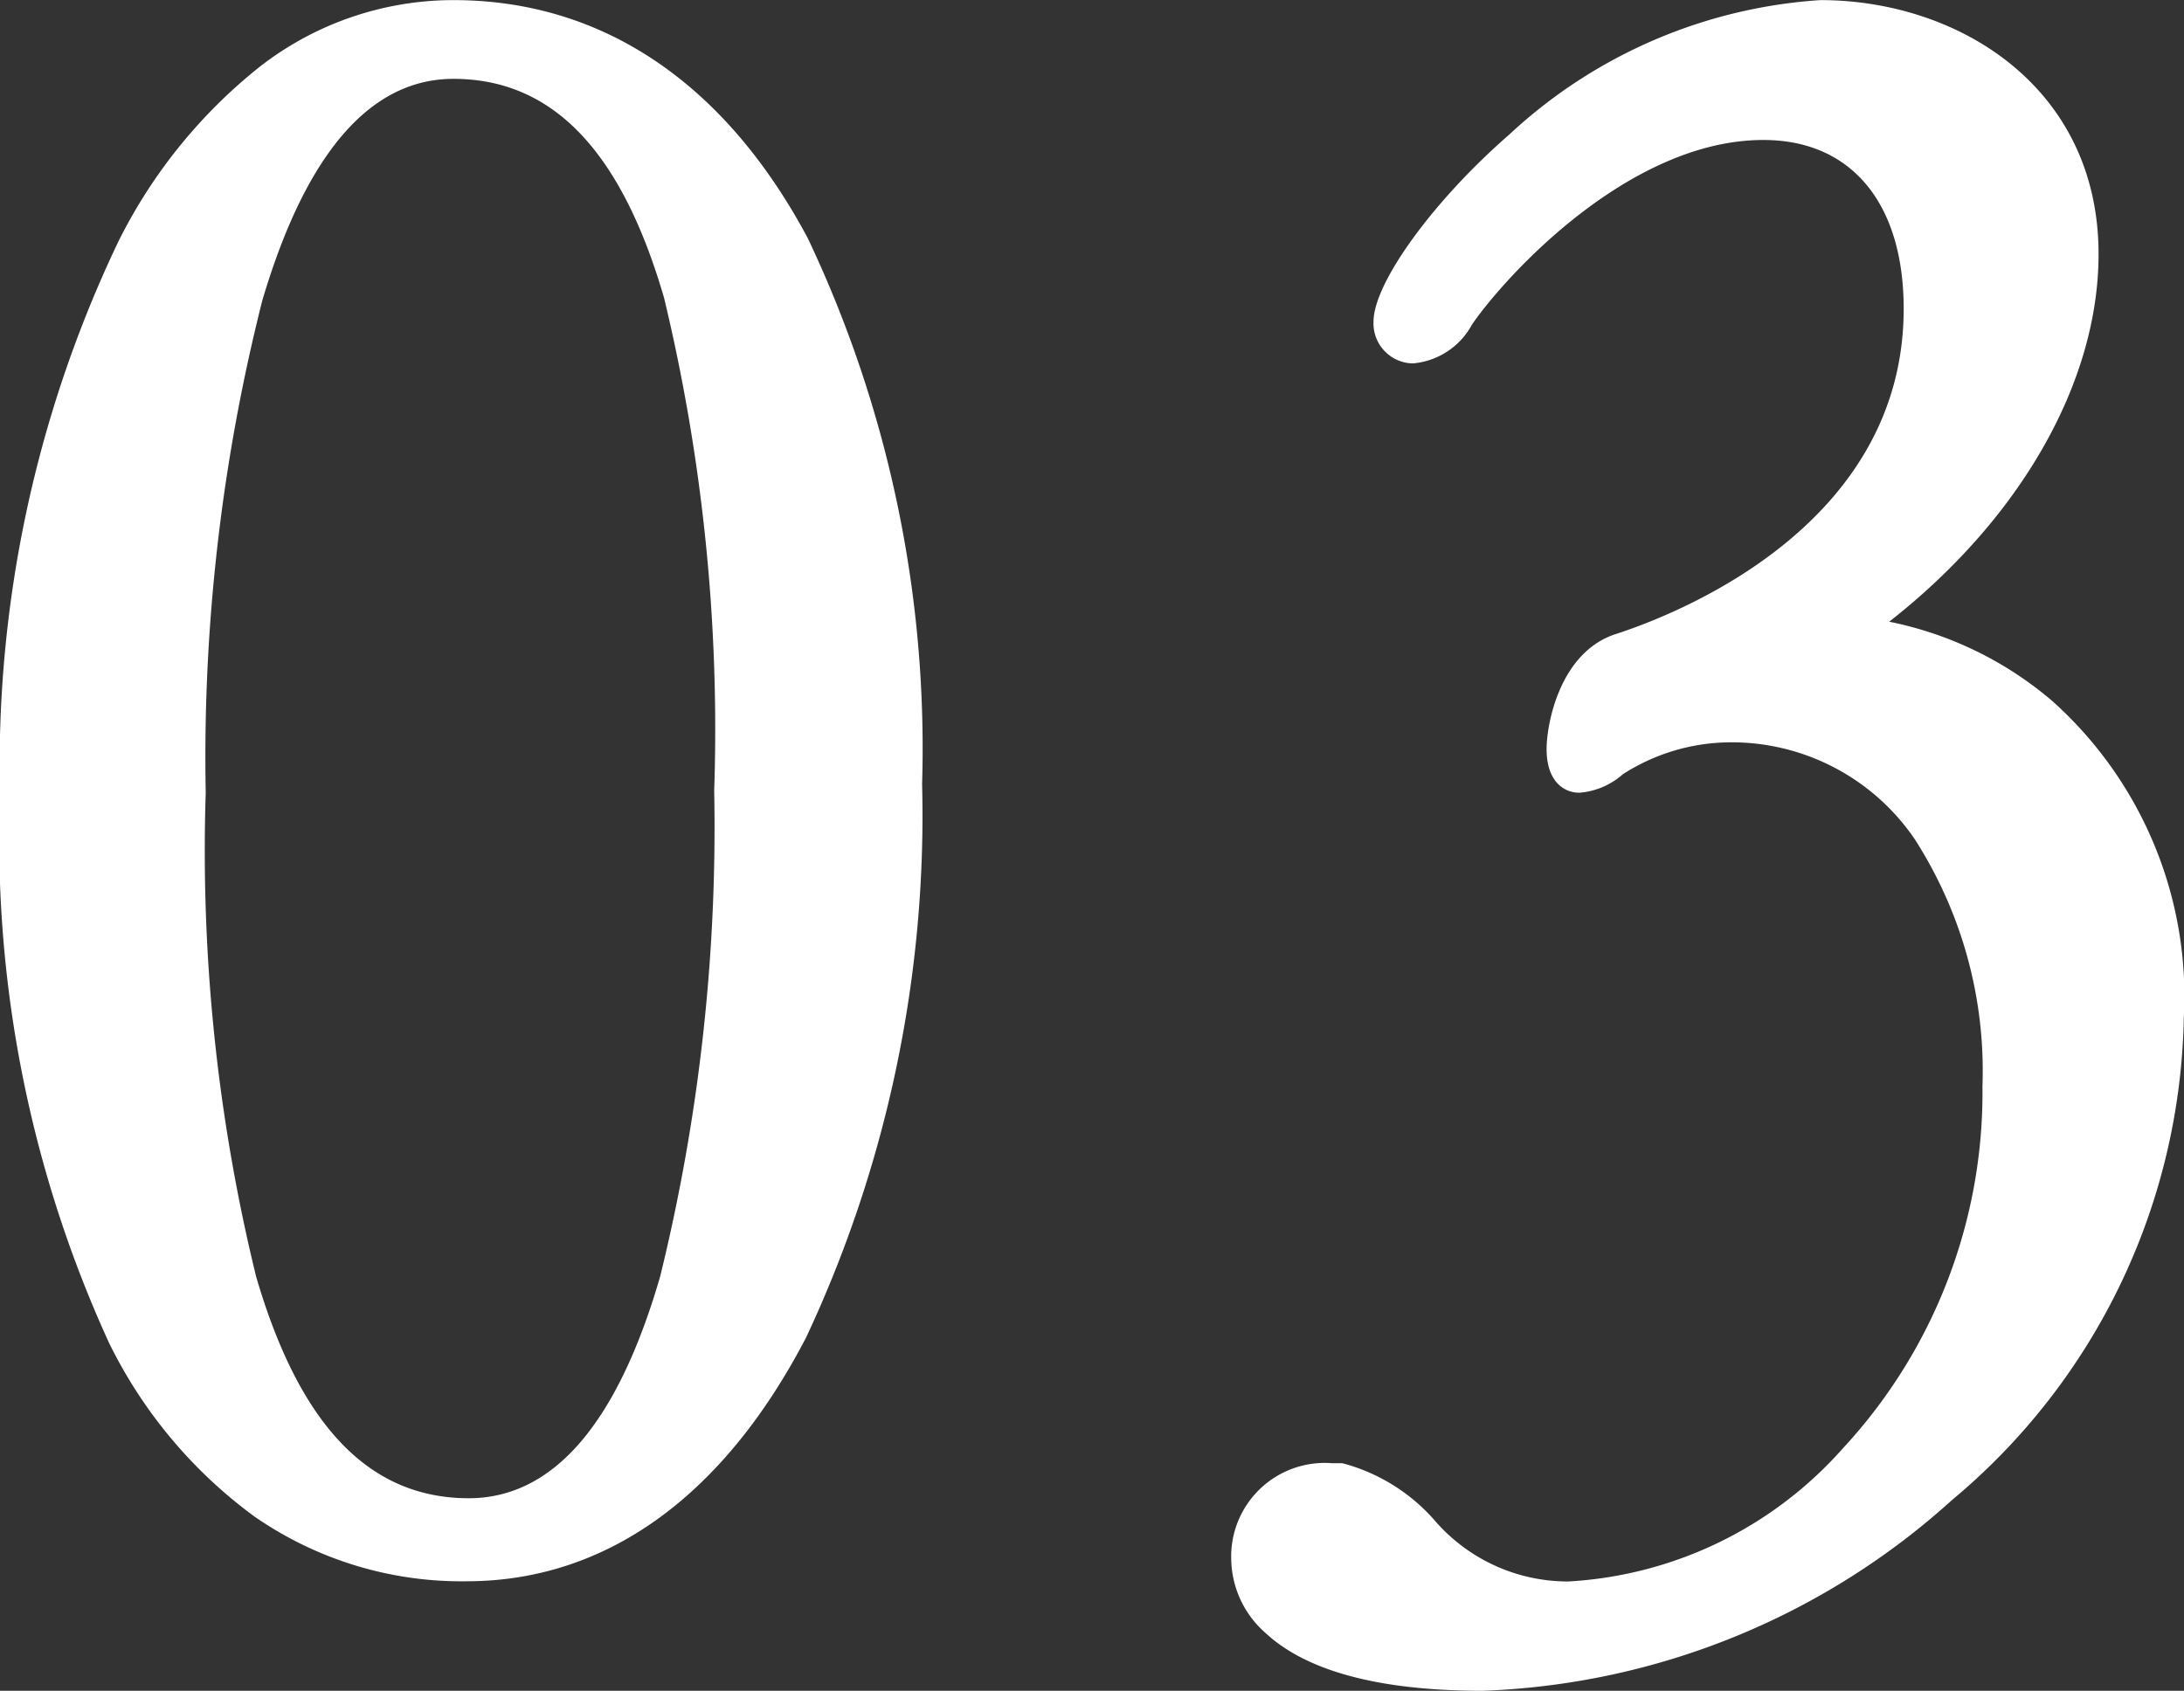
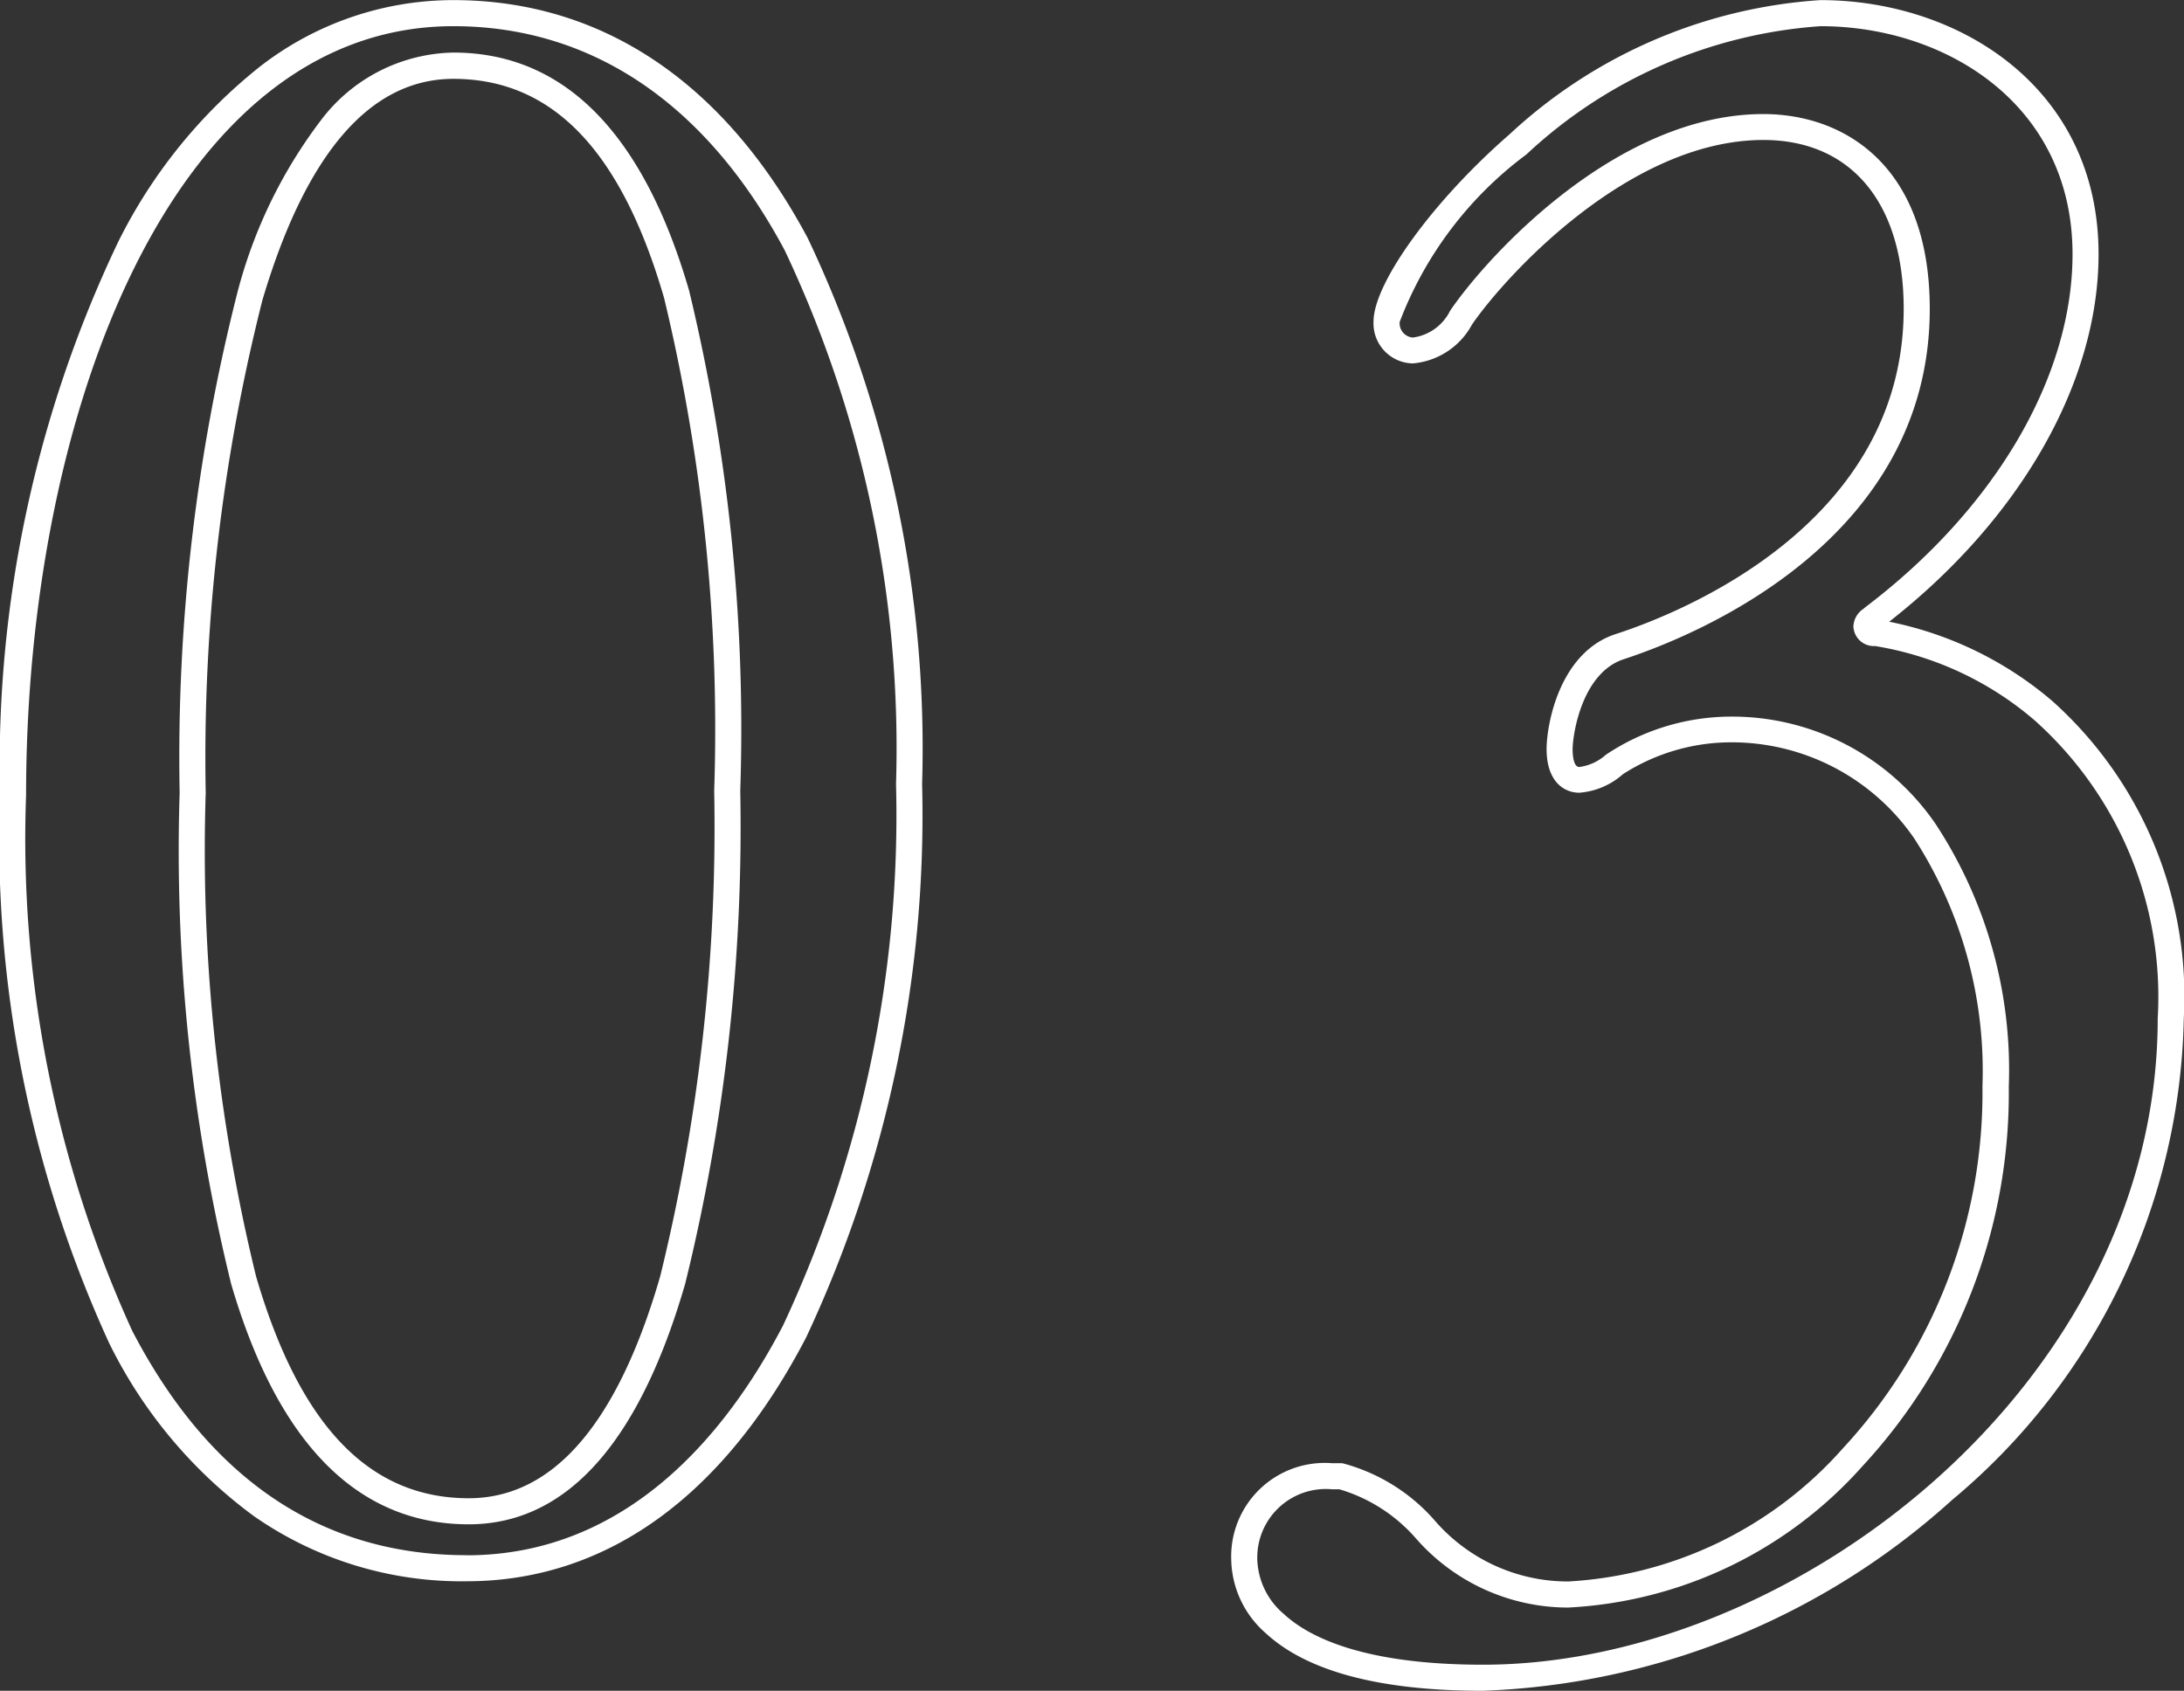
<svg xmlns="http://www.w3.org/2000/svg" width="41.87" height="32.42" viewBox="0 0 41.87 32.42">
  <rect x="0" y="0" width="41.87" height="32.42" fill="#333333" stroke="none" />
  <g id="グループ_324" data-name="グループ 324" transform="translate(-816.834 -3723.723)">
-     <path id="パス_1610" data-name="パス 1610" d="M-3.738-14.868c0-7.9-2.856-14.784-8.736-14.784-5.292,0-8.442,7.014-8.442,14.994,0,7.938,2.6,14.826,8.694,14.826C-6.762.168-3.738-6.93-3.738-14.868Zm-3.486.126c0,6.594-1.134,13.818-4.956,13.818-4.452,0-5.292-7.224-5.292-13.776,0-6.8,1.26-13.944,5-13.944C-8.064-28.644-7.224-21.588-7.224-14.742Zm27.678,4.368c0-5.964-4.62-7.308-5.67-7.392-.126,0-.168-.084-.168-.126,0-.084.084-.126.126-.168,2.772-2.1,4.074-4.746,4.074-6.972,0-2.982-2.478-4.62-5.082-4.62-4.368,0-8.316,4.746-8.316,5.922a.521.521,0,0,0,.5.546,1.176,1.176,0,0,0,.924-.63c.546-.8,2.982-3.654,5.8-3.654,1.554,0,2.94,1.008,2.94,3.486,0,4.662-5.166,6.3-5.67,6.468-.966.294-1.176,1.6-1.176,1.974,0,.42.168.588.378.588a1.189,1.189,0,0,0,.672-.294,4.078,4.078,0,0,1,2.184-.672c3.234,0,5.124,2.94,5.124,6.846,0,5.964-4.578,9.744-8.19,9.744C6.468.672,6.174-1.26,4.536-1.6H4.368A1.547,1.547,0,0,0,2.688,0c0,.252.042,2.268,4.578,2.268C13.23,2.268,20.454-3.108,20.454-10.374Z" transform="translate(838 3753.625)" fill="#fff" />
    <path id="_03_-_アウトライン" data-name="03 - アウトライン" d="M-12.474-29.9c2.848,0,5.2,1.578,6.793,4.563A22.825,22.825,0,0,1-3.488-14.868,23.586,23.586,0,0,1-5.711-4.258C-7.3-1.2-9.553.418-12.222.418A6.959,6.959,0,0,1-16.293-.827a9.083,9.083,0,0,1-2.782-3.325,23.2,23.2,0,0,1-2.091-10.505A23.3,23.3,0,0,1-18.9-25.264a9.925,9.925,0,0,1,2.725-3.367A6.048,6.048,0,0,1-12.474-29.9Zm.252,29.82c3.121,0,5.023-2.4,6.068-4.407A23.085,23.085,0,0,0-3.988-14.868,22.327,22.327,0,0,0-6.121-25.1c-1.5-2.812-3.7-4.3-6.353-4.3-5.378,0-8.192,7.417-8.192,14.744A22.714,22.714,0,0,0-18.631-4.384C-17.146-1.529-14.99-.082-12.222-.082ZM13.734-29.9c2.65,0,5.332,1.673,5.332,4.87,0,2.46-1.5,5.082-4.014,7.049a6.9,6.9,0,0,1,3.123,1.517A7.6,7.6,0,0,1,20.7-10.374a12.328,12.328,0,0,1-4.442,9.233,14.149,14.149,0,0,1-9,3.659c-1.969,0-3.368-.372-4.16-1.106A1.919,1.919,0,0,1,2.438,0a1.794,1.794,0,0,1,1.93-1.846h.193l.025.005A3.557,3.557,0,0,1,6.319-.771,3.375,3.375,0,0,0,8.9.422a7.594,7.594,0,0,0,5.268-2.557,10.031,10.031,0,0,0,2.672-6.937,8.217,8.217,0,0,0-1.3-4.742,4.246,4.246,0,0,0-3.572-1.854,3.842,3.842,0,0,0-2.018.609l-.01.008a1.416,1.416,0,0,1-.828.349c-.3,0-.628-.22-.628-.838,0-.467.248-1.874,1.35-2.212l.024-.008c1.284-.425,5.472-2.13,5.472-6.222,0-2.026-1.006-3.236-2.69-3.236-2.577,0-4.951,2.615-5.586,3.539a1.425,1.425,0,0,1-1.134.745.767.767,0,0,1-.754-.8c0-.742,1.145-2.32,2.606-3.591A9.668,9.668,0,0,1,13.734-29.9Zm1.038,12.386a.392.392,0,0,1-.406-.376.424.424,0,0,1,.184-.332l.017-.014.025-.021c2.489-1.886,3.975-4.417,3.975-6.773,0-2.869-2.431-4.37-4.832-4.37A9.177,9.177,0,0,0,8.1-26.943,7.178,7.178,0,0,0,5.668-23.73a.273.273,0,0,0,.254.3.933.933,0,0,0,.71-.509l.008-.013c.716-1.047,3.19-3.763,6-3.763,1.542,0,3.19.981,3.19,3.736,0,4.427-4.451,6.245-5.815,6.7l-.032.011c-.821.25-1,1.451-1,1.735,0,.079.009.338.128.338a.955.955,0,0,0,.511-.236,4.33,4.33,0,0,1,2.345-.73,4.728,4.728,0,0,1,3.978,2.063,8.594,8.594,0,0,1,1.4,5.033,10.528,10.528,0,0,1-2.809,7.28A8.1,8.1,0,0,1,8.9.922,3.878,3.878,0,0,1,5.977-.406a3.114,3.114,0,0,0-1.467-.94H4.368A1.314,1.314,0,0,0,2.938,0a1.426,1.426,0,0,0,.508,1.045c.479.444,1.53.973,3.82.973C13.249,2.018,20.2-3.4,20.2-10.374a7.107,7.107,0,0,0-2.353-5.71A6.217,6.217,0,0,0,14.772-17.516ZM-12.474-28.894c2.118,0,3.639,1.536,4.519,4.564a35.814,35.814,0,0,1,.981,9.588A36.6,36.6,0,0,1-8.029-5.291C-8.915-2.227-10.312-.674-12.18-.674c-2.129,0-3.662-1.551-4.555-4.611a34.8,34.8,0,0,1-.987-9.415,36.16,36.16,0,0,1,1.108-9.595,9.319,9.319,0,0,1,1.59-3.287A3.251,3.251,0,0,1-12.474-28.894Zm.294,27.72c1.619,0,2.854-1.432,3.671-4.256a36.115,36.115,0,0,0,1.035-9.312,35.358,35.358,0,0,0-.961-9.448c-.822-2.829-2.143-4.2-4.039-4.2-1.594,0-2.826,1.427-3.661,4.242A35.673,35.673,0,0,0-17.222-14.7a34.342,34.342,0,0,0,.966,9.275C-15.42-2.565-14.087-1.174-12.18-1.174Z" transform="translate(838 3753.625)" fill="#fff" />
  </g>
</svg>